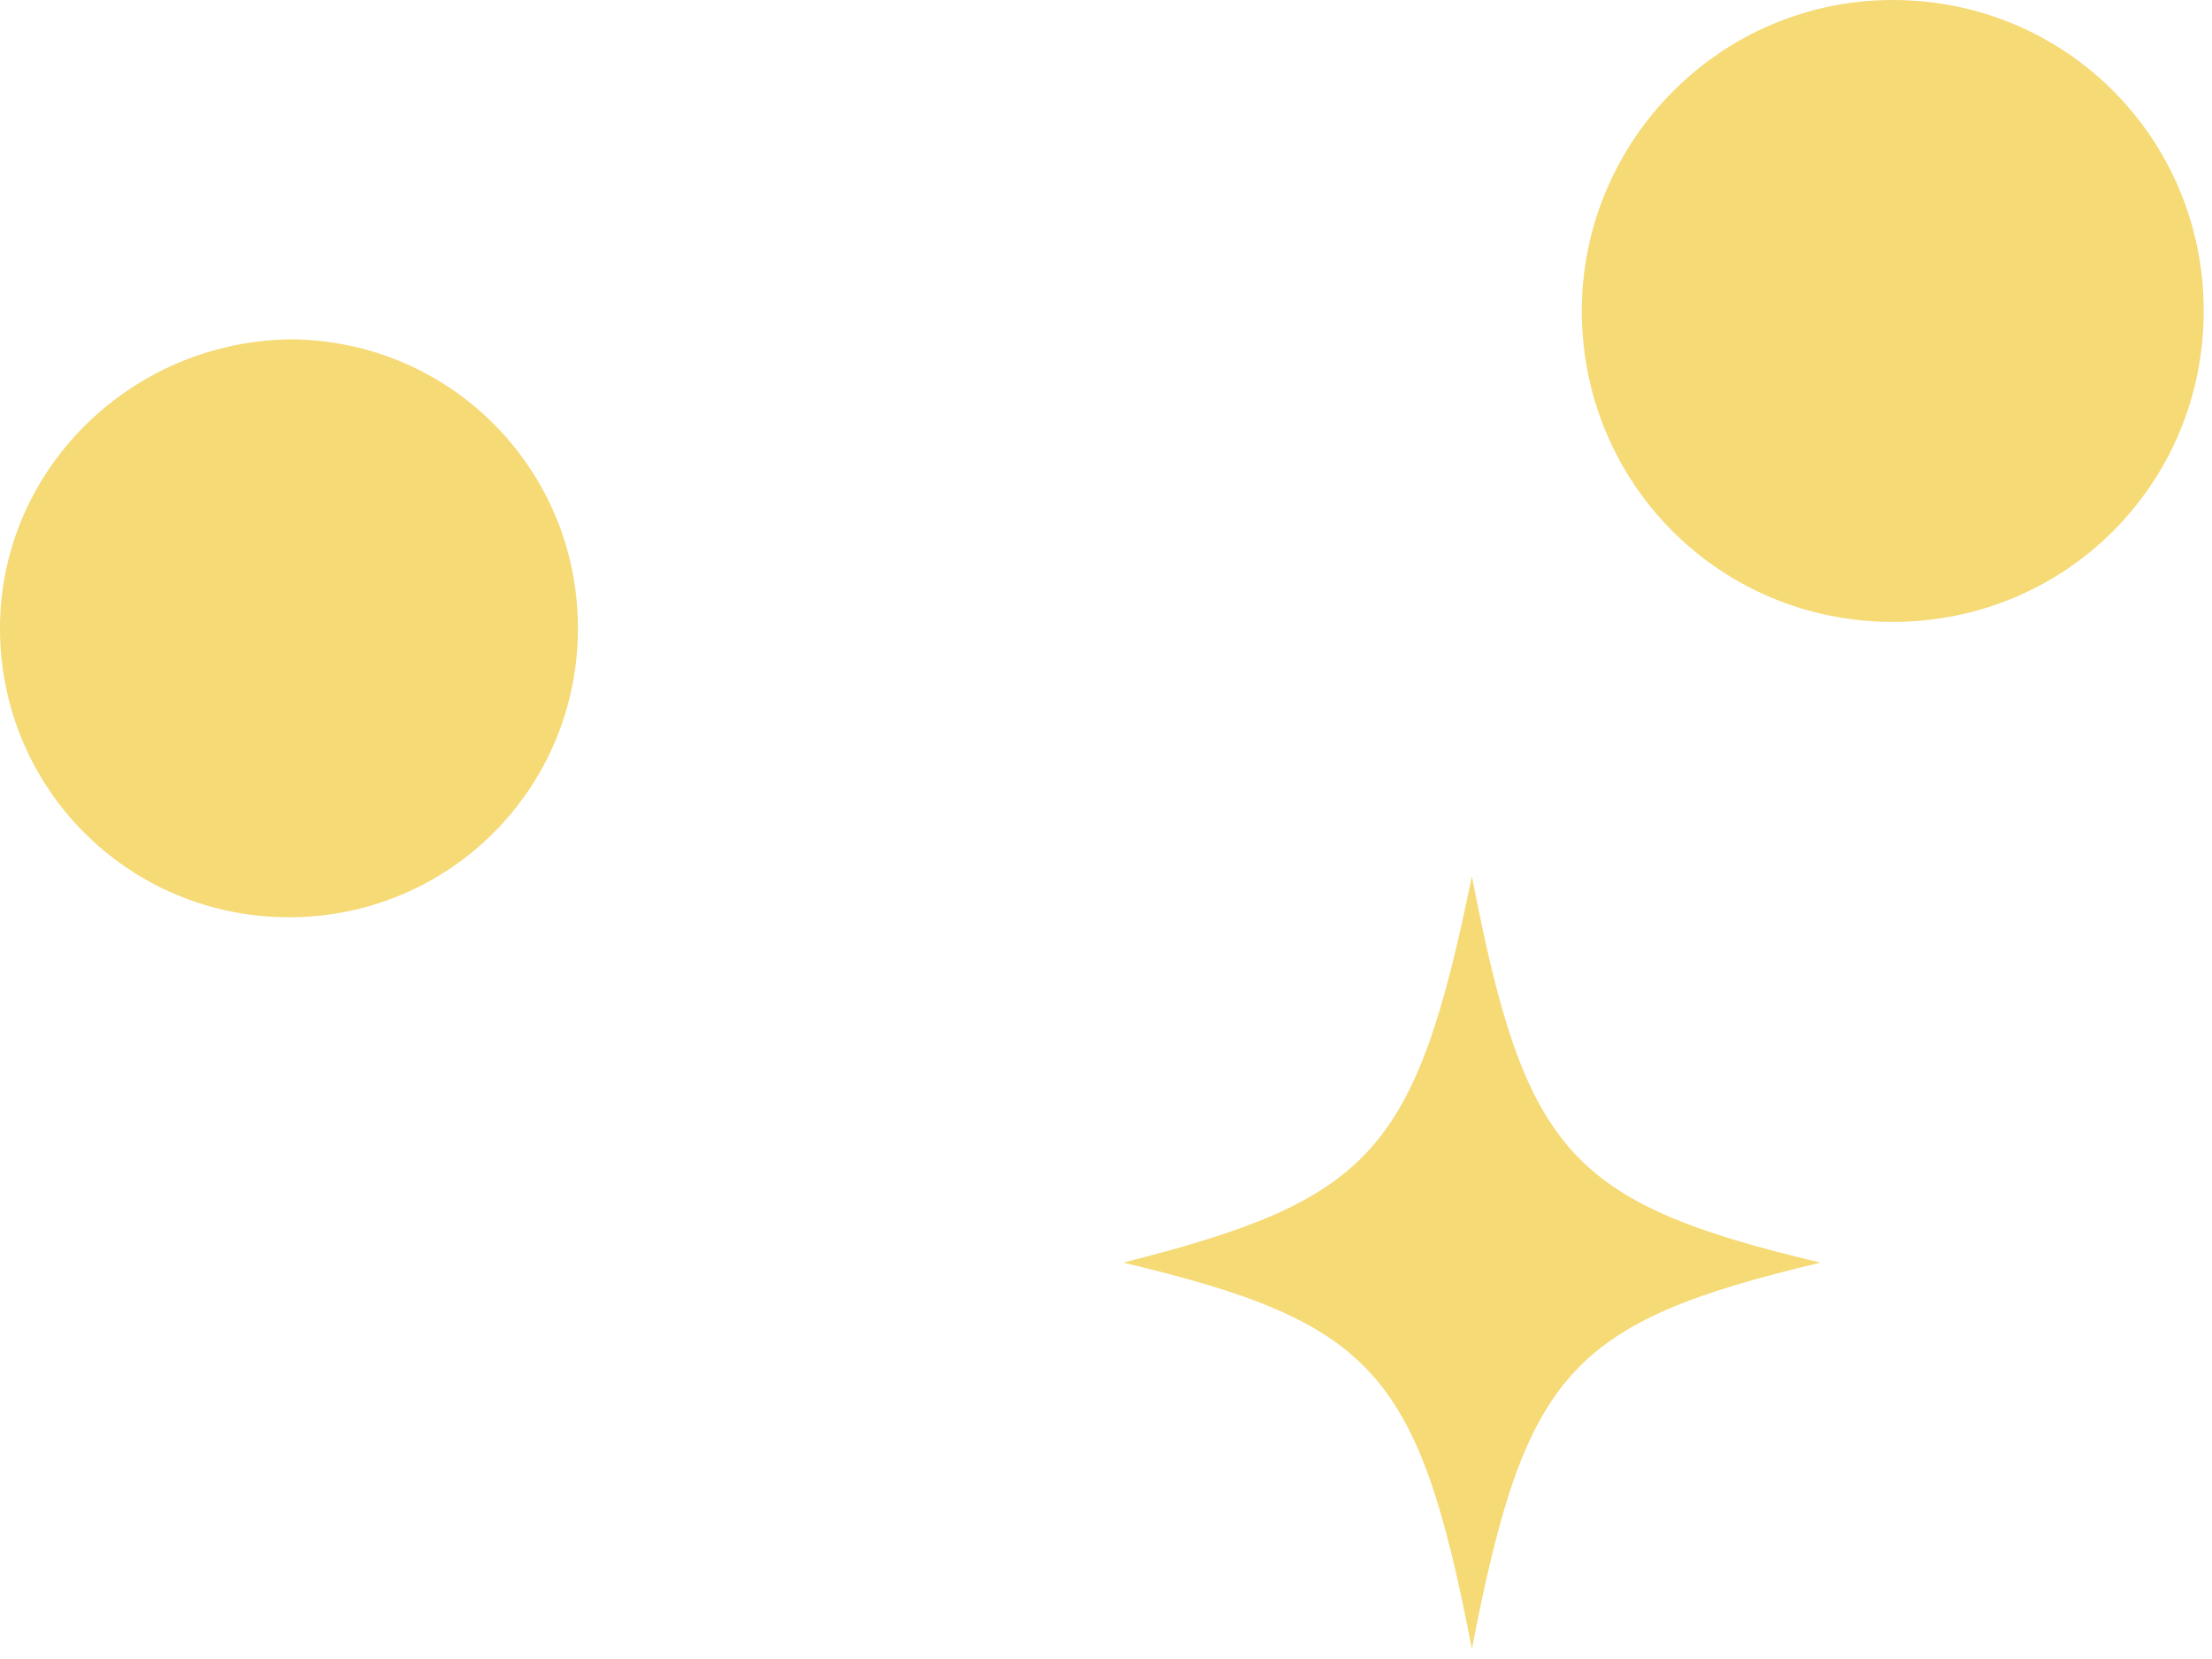
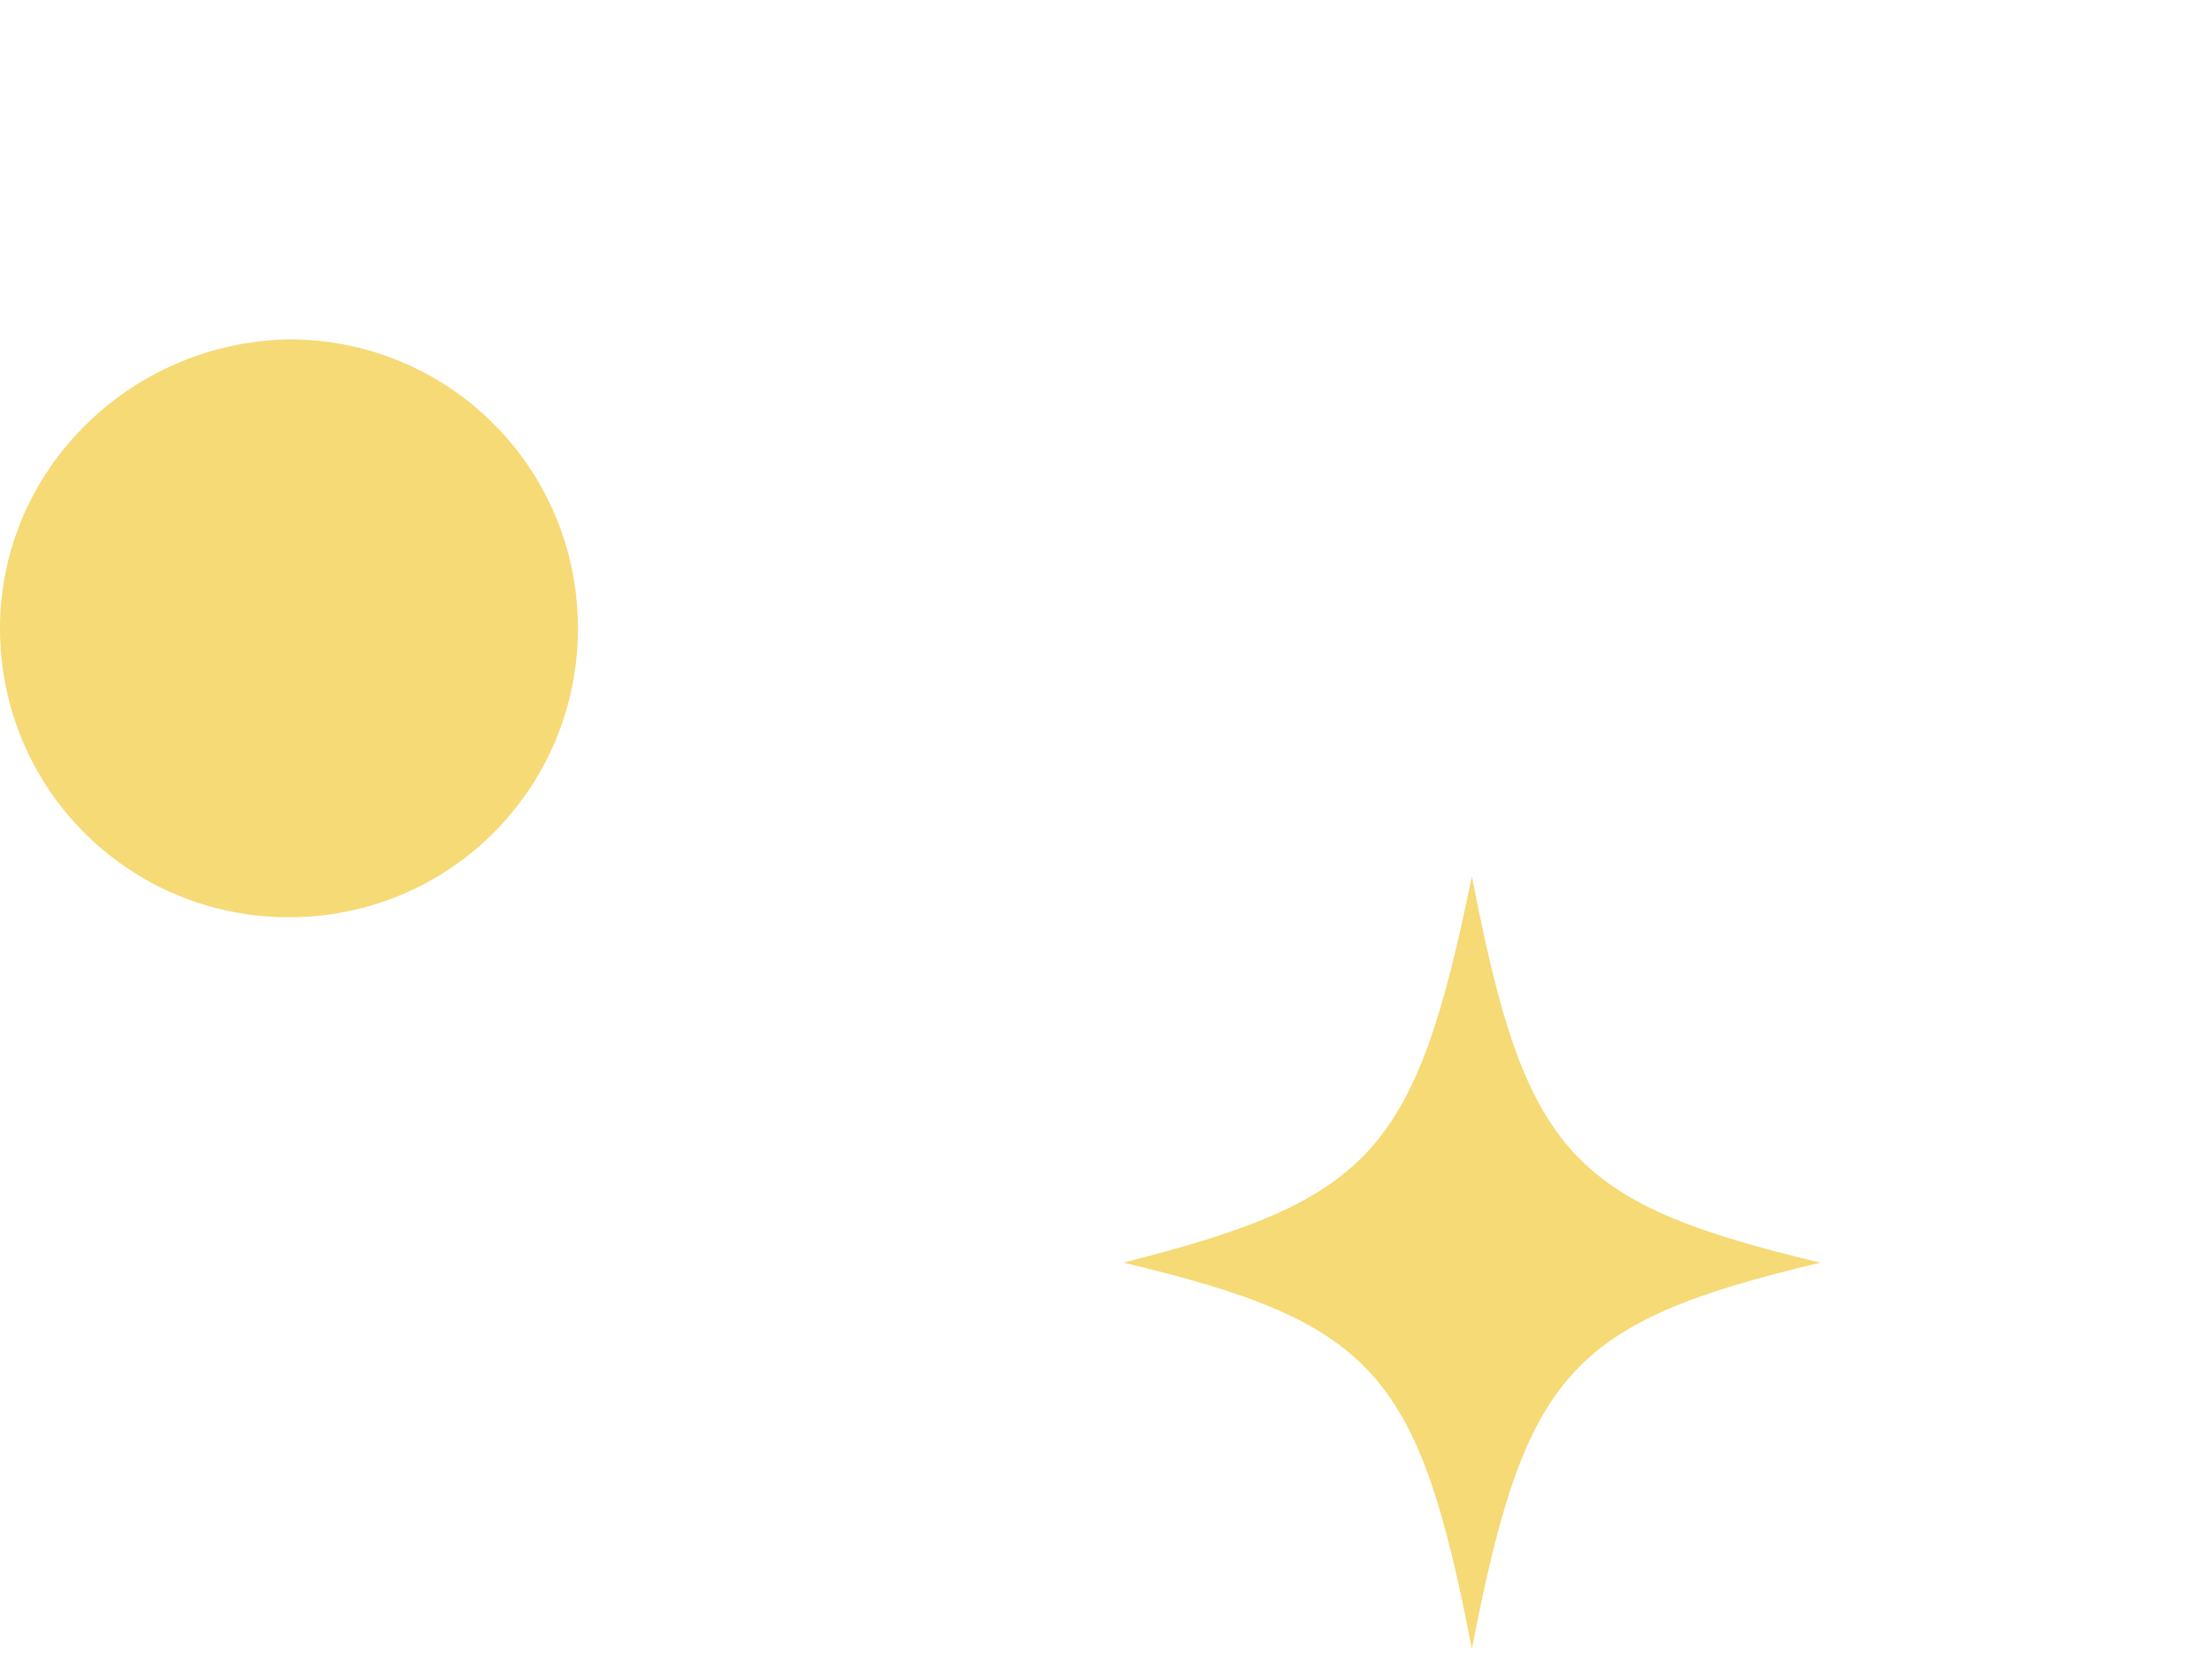
<svg xmlns="http://www.w3.org/2000/svg" width="160" height="120" viewBox="0 0 160 120" fill="none">
  <path d="M-1.14441e-05 45.447C-1.14441e-05 57.033 9.315 66.348 20.901 66.348C32.488 66.348 41.803 57.033 41.803 45.447C41.803 33.86 32.488 24.545 20.901 24.545C9.315 24.773 -1.14441e-05 34.087 -1.14441e-05 45.447Z" fill="#F5DA76" />
-   <path d="M114.417 22.492C114.417 34.987 124.413 44.983 136.909 44.983C149.404 44.983 159.4 34.987 159.4 22.492C159.4 9.996 149.404 0 136.909 0C124.413 0 114.417 10.223 114.417 22.492Z" fill="#F5DA76" />
  <path d="M81.248 91.329C99.423 95.646 102.603 99.281 106.466 119.273C110.328 99.281 113.508 95.646 131.683 91.329C113.508 87.013 110.328 83.378 106.466 63.385C102.376 83.378 99.196 86.786 81.248 91.329Z" fill="#F5DA76" />
</svg>